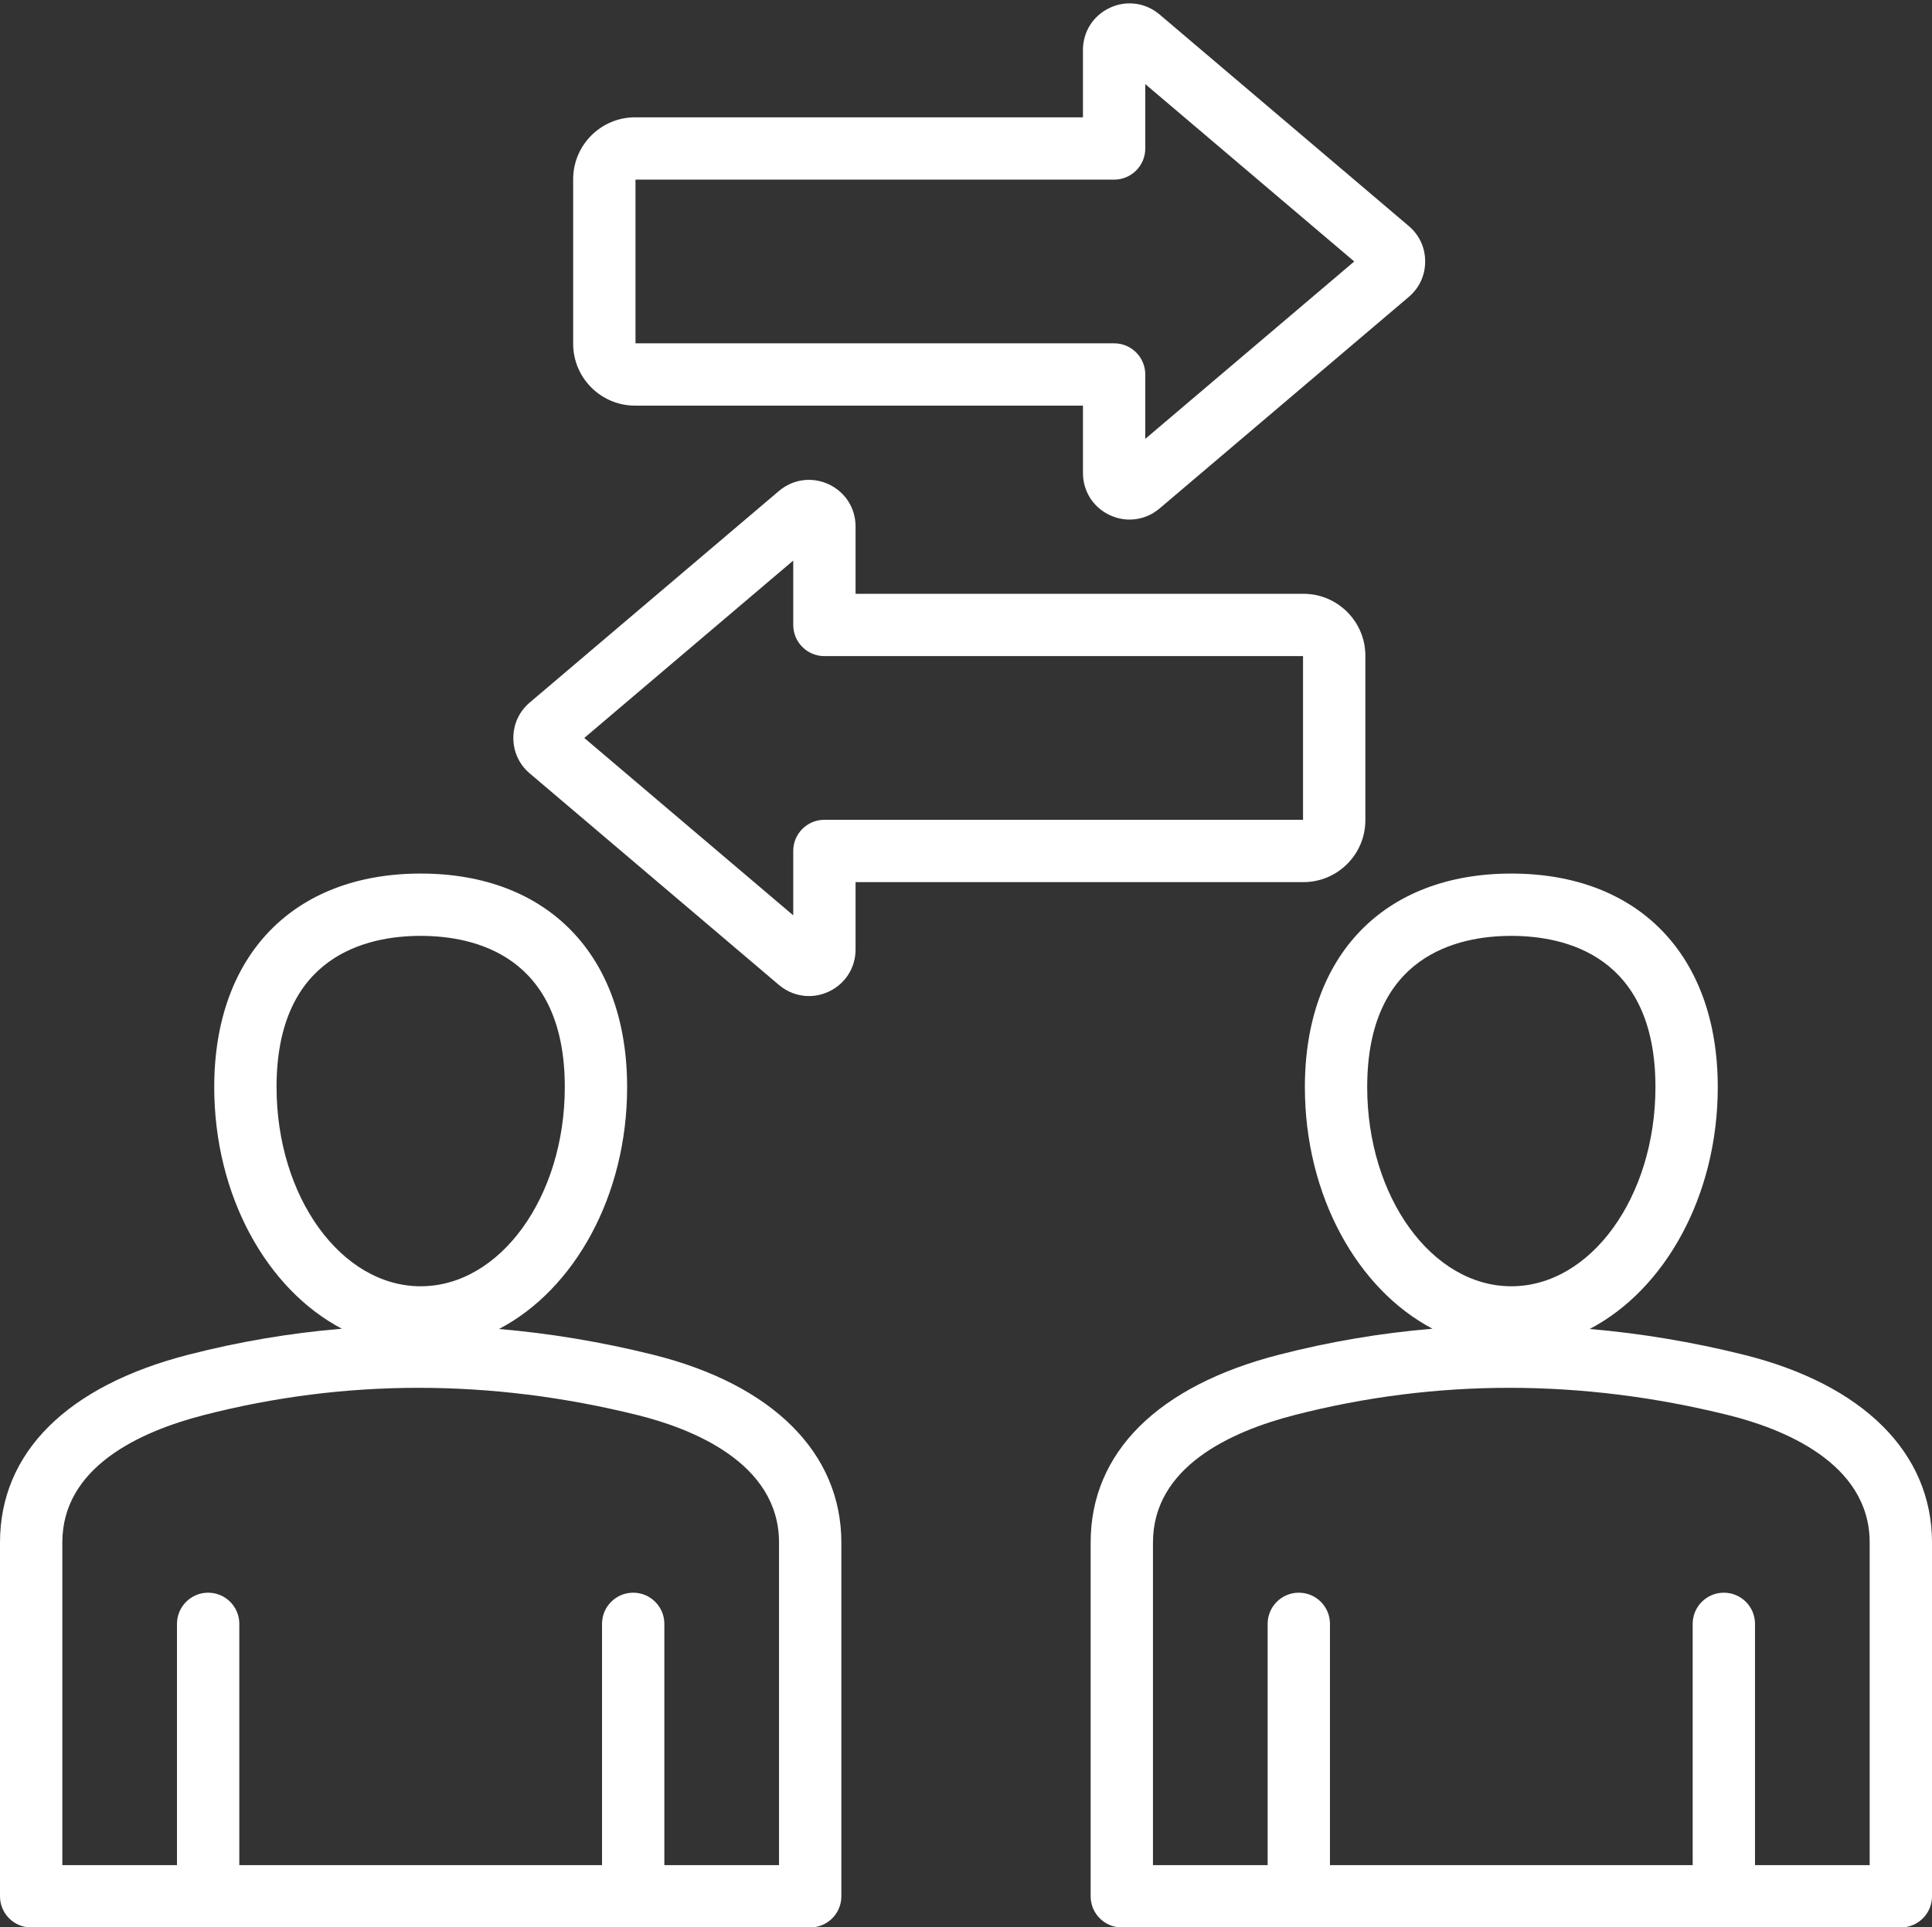
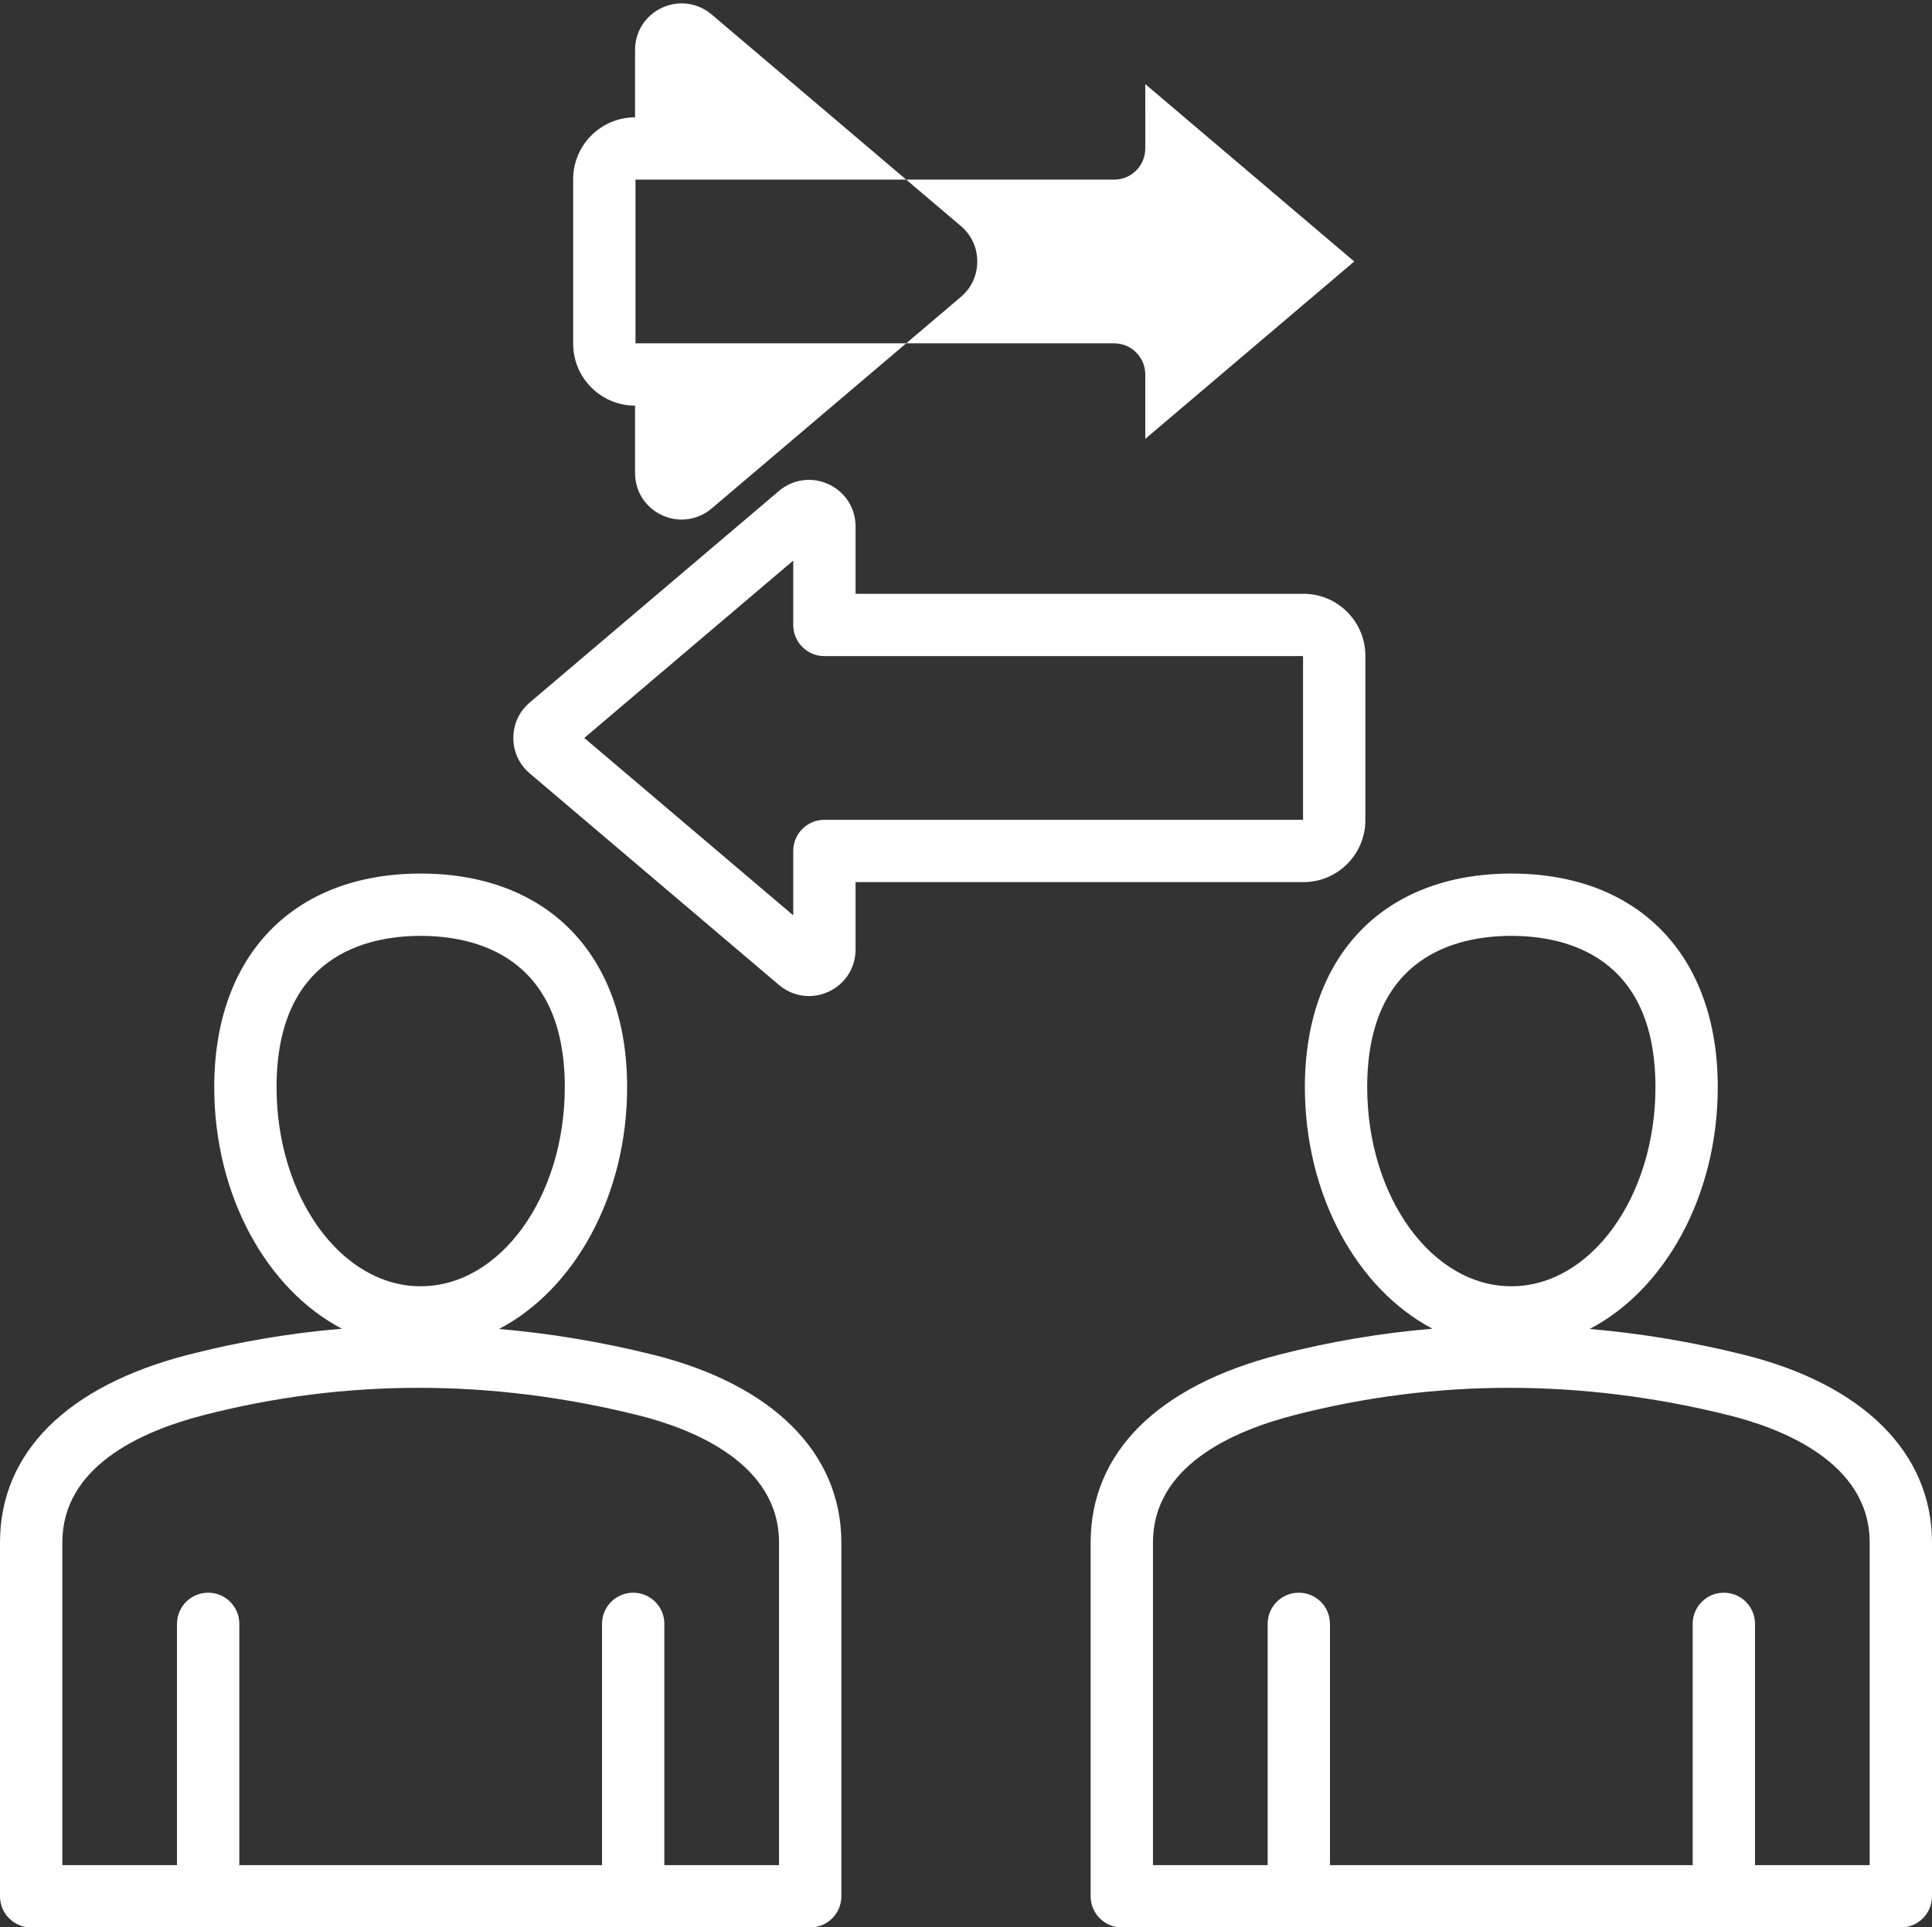
<svg xmlns="http://www.w3.org/2000/svg" fill="#ffffff" height="494.9" preserveAspectRatio="xMidYMid meet" version="1" viewBox="8.0 8.1 496.0 494.9" width="496" zoomAndPan="magnify">
  <rect x="8.0" y="8.1" width="496.0" height="494.9" fill="#333333" stroke="none" />
  <g id="change1_1">
-     <path d="M175.553,355.936c-13.177-3.268-26.339-5.458-39.448-6.584C155.386,339.297,169,315.25,169,287.239 c0-33.819-20.309-54.828-53.001-54.828c-32.691,0-53,21.009-53,54.828c0,27.946,13.55,51.949,32.76,62.045 c-13.237,1.107-26.378,3.326-39.379,6.668C25.182,363.973,8,381.102,8,404.186v90.84c0,4.418,3.582,8,8,8h199.999 c4.418,0,8-3.582,8-8v-90.84C223.999,381.159,206.341,363.573,175.553,355.936z M78.999,287.239c0-33.784,23.182-38.828,37-38.828 S153,253.456,153,287.239c0,28.201-16.599,51.145-37.001,51.145S78.999,315.44,78.999,287.239z M207.999,487.026h-29.441v-61.958 c0-4.418-3.582-8-8-8s-8,3.582-8,8v61.958H69.439v-61.958c0-4.418-3.582-8-8-8s-8,3.582-8,8v61.958H24v-82.84 c0-19.331,19.774-28.472,36.364-32.737c36.254-9.323,73.712-9.317,111.337,0.017c13.556,3.363,36.298,12.085,36.298,32.72V487.026z M455.553,355.936c-13.176-3.269-26.337-5.459-39.446-6.585C435.387,339.296,449,315.249,449,287.239 c0-33.819-20.309-54.828-53-54.828c-32.692,0-53.001,21.009-53.001,54.828c0,27.945,13.55,51.949,32.76,62.044 c-13.237,1.107-26.378,3.326-39.379,6.669c-31.198,8.021-48.38,25.15-48.38,48.233v90.84c0,4.418,3.582,8,8,8h200 c4.418,0,8-3.582,8-8v-90.84C504,381.159,486.342,363.573,455.553,355.936z M358.999,287.239c0-33.784,23.183-38.828,37.001-38.828 s37,5.044,37,38.828c0,28.201-16.598,51.145-37,51.145S358.999,315.44,358.999,287.239z M488,487.026h-29.441v-61.958 c0-4.418-3.582-8-8-8s-8,3.582-8,8v61.958H349.44v-61.958c0-4.418-3.582-8-8-8s-8,3.582-8,8v61.958H304v-82.84 c0-19.331,19.774-28.472,36.364-32.737c36.255-9.323,73.713-9.316,111.337,0.017C465.258,374.828,488,383.55,488,404.186V487.026z M171.037,112.257h114.989v17.295c0,4.708,2.654,8.861,6.929,10.84c1.63,0.754,3.349,1.124,5.051,1.124 c2.761,0,5.478-0.974,7.696-2.859l63.967-54.311c0,0,0,0,0.001,0c2.717-2.308,4.213-5.541,4.213-9.104 c0-3.564-1.496-6.797-4.214-9.105l-63.967-54.311c-3.59-3.047-8.473-3.713-12.747-1.735c-4.273,1.977-6.929,6.131-6.929,10.84 v17.295H171.037c-8.761,0-15.889,7.128-15.889,15.89v42.251C155.148,105.129,162.276,112.257,171.037,112.257z M171.148,54.226 h122.878c4.418,0,8-3.582,8-8V29.694l53.646,45.548l-53.646,45.548v-16.533c0-4.418-3.582-8-8-8H171.148V54.226z M358.527,218.714 v-42.25c0-8.762-7.128-15.89-15.89-15.89H227.648v-17.295c0-4.709-2.655-8.863-6.931-10.841c-4.275-1.976-9.156-1.311-12.745,1.736 l-63.971,54.314c-2.714,2.308-4.209,5.54-4.209,9.102c0,3.563,1.495,6.796,4.21,9.103c0.001,0.001,0.002,0.001,0.003,0.002 l63.967,54.311c2.222,1.885,4.938,2.859,7.698,2.859c1.701,0,3.42-0.37,5.049-1.124c4.273-1.978,6.929-6.131,6.929-10.84v-17.295 h114.989C351.399,234.604,358.527,227.476,358.527,218.714z M342.527,218.604H219.648c-4.418,0-8,3.582-8,8v16.533l-53.646-45.548 l53.646-45.548v16.533c0,4.418,3.582,8,8,8h122.879V218.604z" />
+     <path d="M175.553,355.936c-13.177-3.268-26.339-5.458-39.448-6.584C155.386,339.297,169,315.25,169,287.239 c0-33.819-20.309-54.828-53.001-54.828c-32.691,0-53,21.009-53,54.828c0,27.946,13.55,51.949,32.76,62.045 c-13.237,1.107-26.378,3.326-39.379,6.668C25.182,363.973,8,381.102,8,404.186v90.84c0,4.418,3.582,8,8,8h199.999 c4.418,0,8-3.582,8-8v-90.84C223.999,381.159,206.341,363.573,175.553,355.936z M78.999,287.239c0-33.784,23.182-38.828,37-38.828 S153,253.456,153,287.239c0,28.201-16.599,51.145-37.001,51.145S78.999,315.44,78.999,287.239z M207.999,487.026h-29.441v-61.958 c0-4.418-3.582-8-8-8s-8,3.582-8,8v61.958H69.439v-61.958c0-4.418-3.582-8-8-8s-8,3.582-8,8v61.958H24v-82.84 c0-19.331,19.774-28.472,36.364-32.737c36.254-9.323,73.712-9.317,111.337,0.017c13.556,3.363,36.298,12.085,36.298,32.72V487.026z M455.553,355.936c-13.176-3.269-26.337-5.459-39.446-6.585C435.387,339.296,449,315.249,449,287.239 c0-33.819-20.309-54.828-53-54.828c-32.692,0-53.001,21.009-53.001,54.828c0,27.945,13.55,51.949,32.76,62.044 c-13.237,1.107-26.378,3.326-39.379,6.669c-31.198,8.021-48.38,25.15-48.38,48.233v90.84c0,4.418,3.582,8,8,8h200 c4.418,0,8-3.582,8-8v-90.84C504,381.159,486.342,363.573,455.553,355.936z M358.999,287.239c0-33.784,23.183-38.828,37.001-38.828 s37,5.044,37,38.828c0,28.201-16.598,51.145-37,51.145S358.999,315.44,358.999,287.239z M488,487.026h-29.441v-61.958 c0-4.418-3.582-8-8-8s-8,3.582-8,8v61.958H349.44v-61.958c0-4.418-3.582-8-8-8s-8,3.582-8,8v61.958H304v-82.84 c0-19.331,19.774-28.472,36.364-32.737c36.255-9.323,73.713-9.316,111.337,0.017C465.258,374.828,488,383.55,488,404.186V487.026z M171.037,112.257v17.295c0,4.708,2.654,8.861,6.929,10.84c1.63,0.754,3.349,1.124,5.051,1.124 c2.761,0,5.478-0.974,7.696-2.859l63.967-54.311c0,0,0,0,0.001,0c2.717-2.308,4.213-5.541,4.213-9.104 c0-3.564-1.496-6.797-4.214-9.105l-63.967-54.311c-3.59-3.047-8.473-3.713-12.747-1.735c-4.273,1.977-6.929,6.131-6.929,10.84 v17.295H171.037c-8.761,0-15.889,7.128-15.889,15.89v42.251C155.148,105.129,162.276,112.257,171.037,112.257z M171.148,54.226 h122.878c4.418,0,8-3.582,8-8V29.694l53.646,45.548l-53.646,45.548v-16.533c0-4.418-3.582-8-8-8H171.148V54.226z M358.527,218.714 v-42.25c0-8.762-7.128-15.89-15.89-15.89H227.648v-17.295c0-4.709-2.655-8.863-6.931-10.841c-4.275-1.976-9.156-1.311-12.745,1.736 l-63.971,54.314c-2.714,2.308-4.209,5.54-4.209,9.102c0,3.563,1.495,6.796,4.21,9.103c0.001,0.001,0.002,0.001,0.003,0.002 l63.967,54.311c2.222,1.885,4.938,2.859,7.698,2.859c1.701,0,3.42-0.37,5.049-1.124c4.273-1.978,6.929-6.131,6.929-10.84v-17.295 h114.989C351.399,234.604,358.527,227.476,358.527,218.714z M342.527,218.604H219.648c-4.418,0-8,3.582-8,8v16.533l-53.646-45.548 l53.646-45.548v16.533c0,4.418,3.582,8,8,8h122.879V218.604z" />
  </g>
</svg>